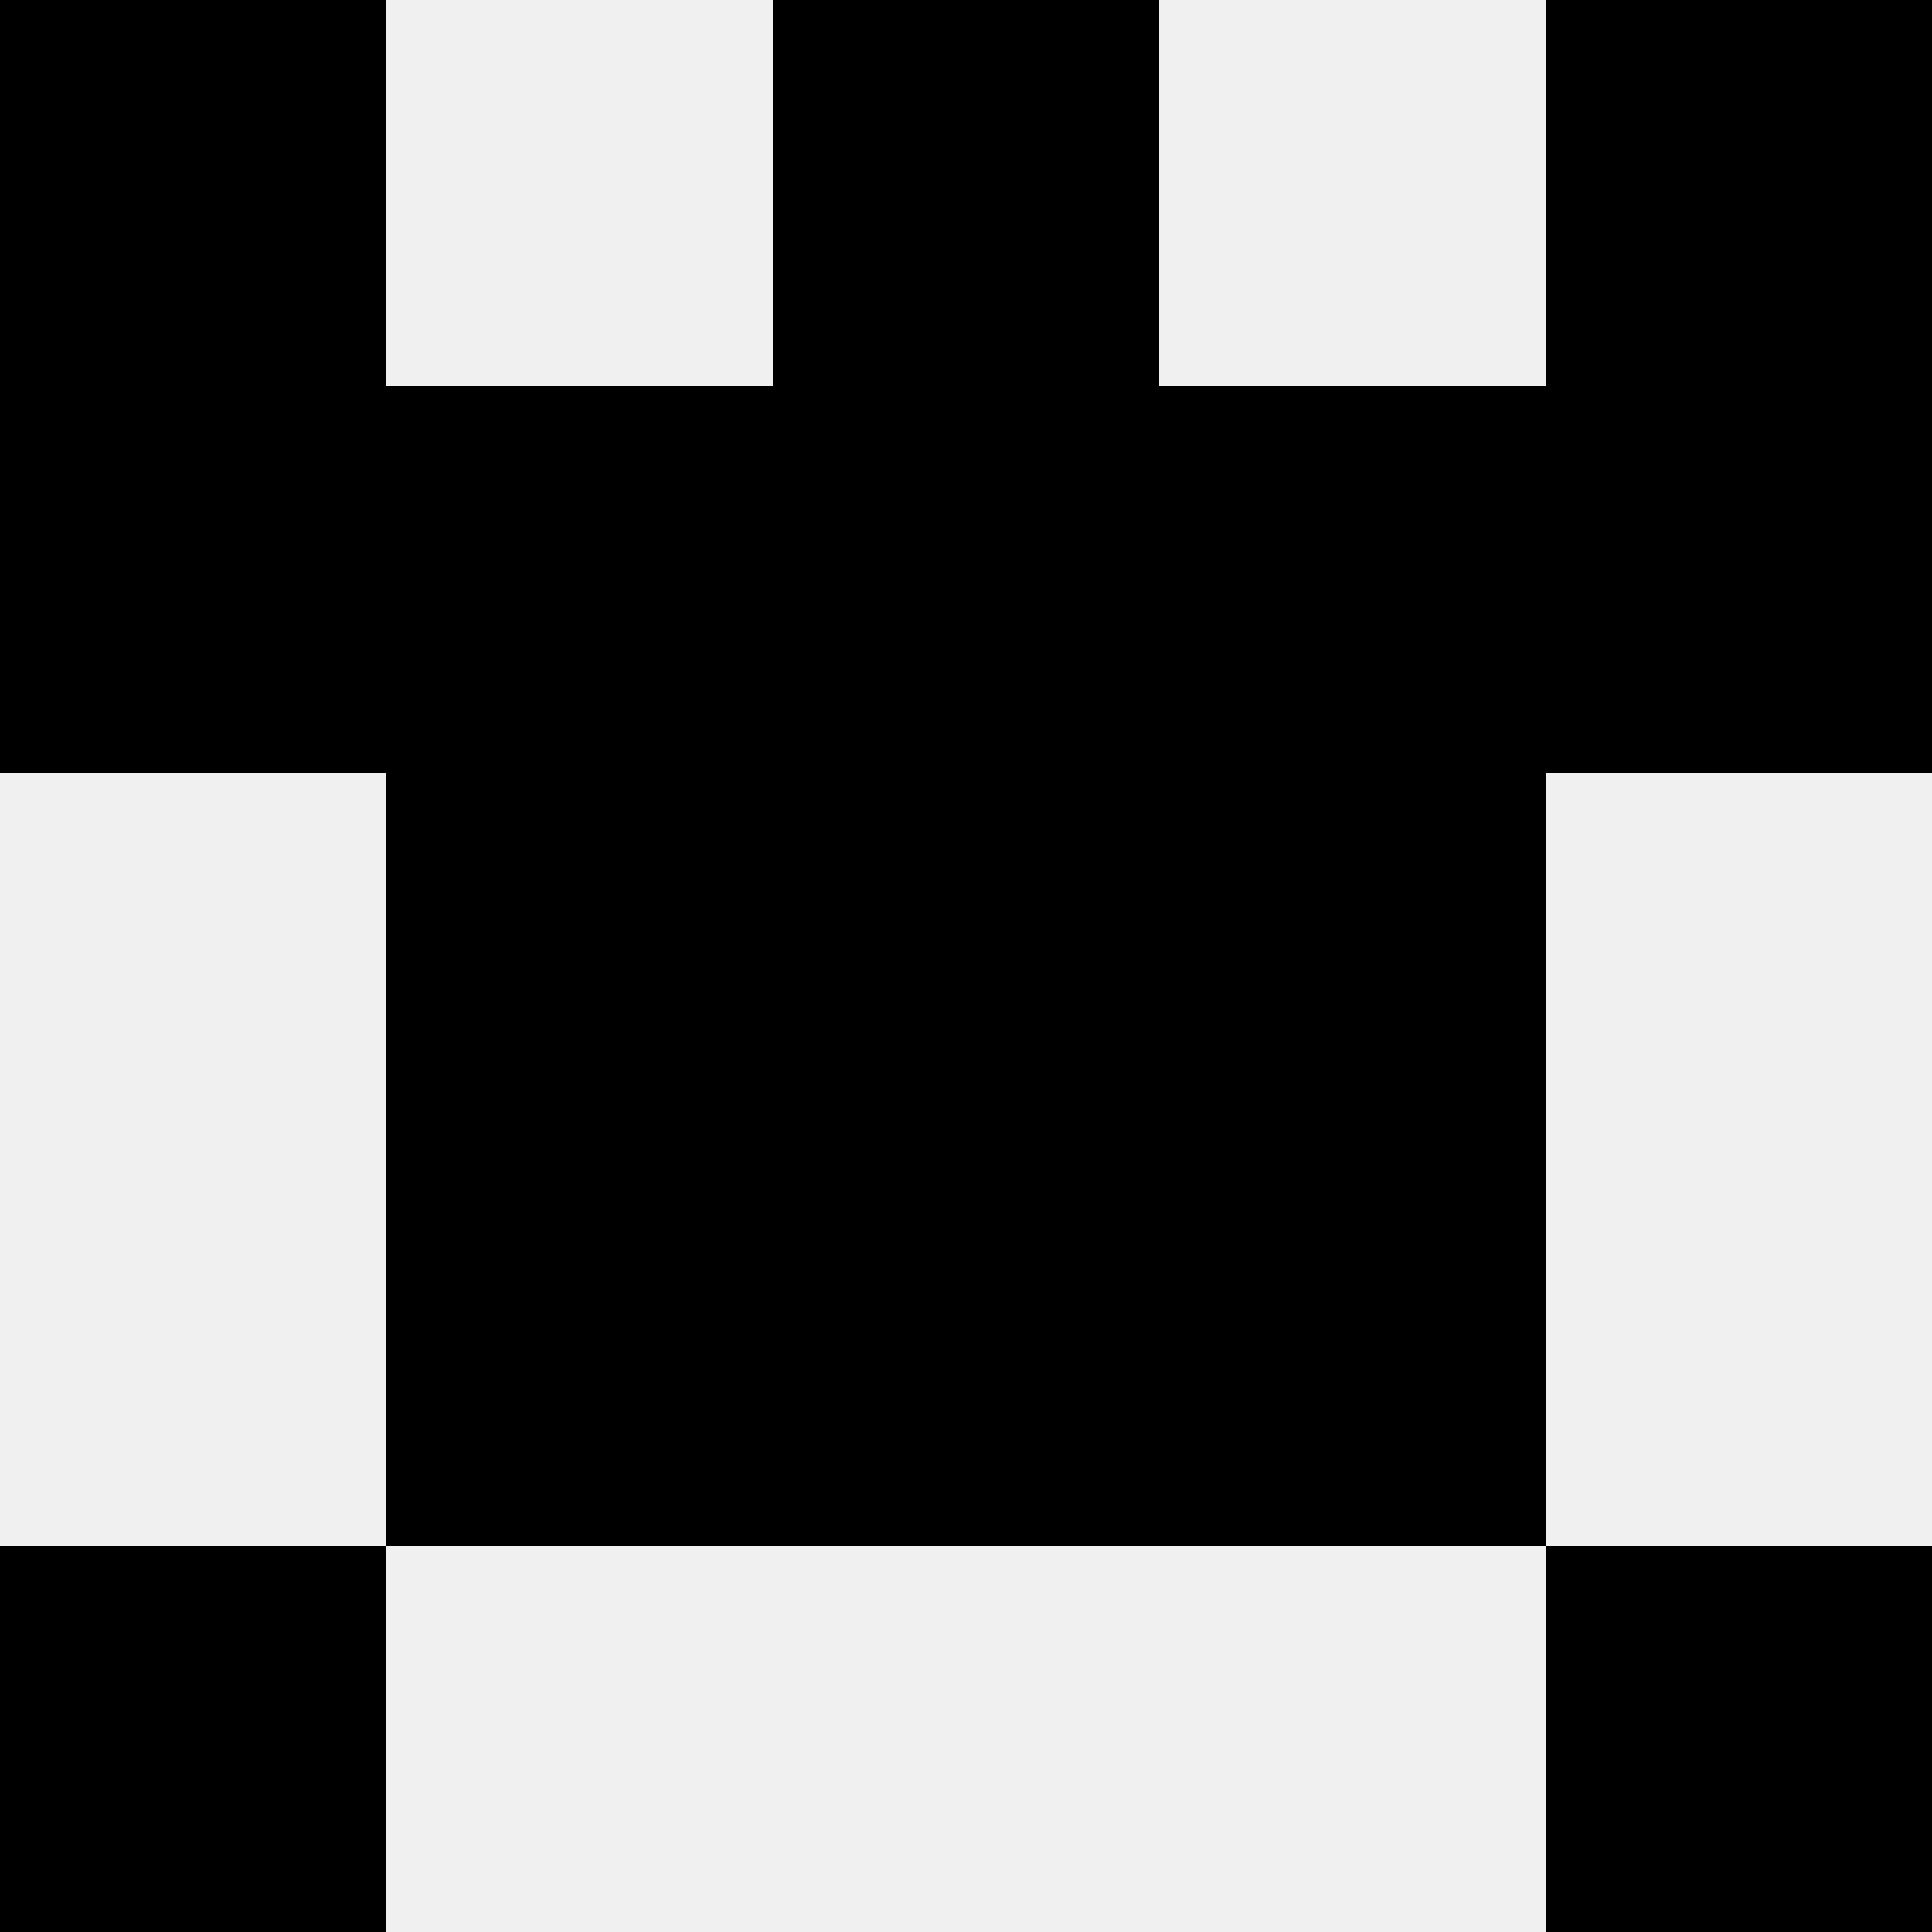
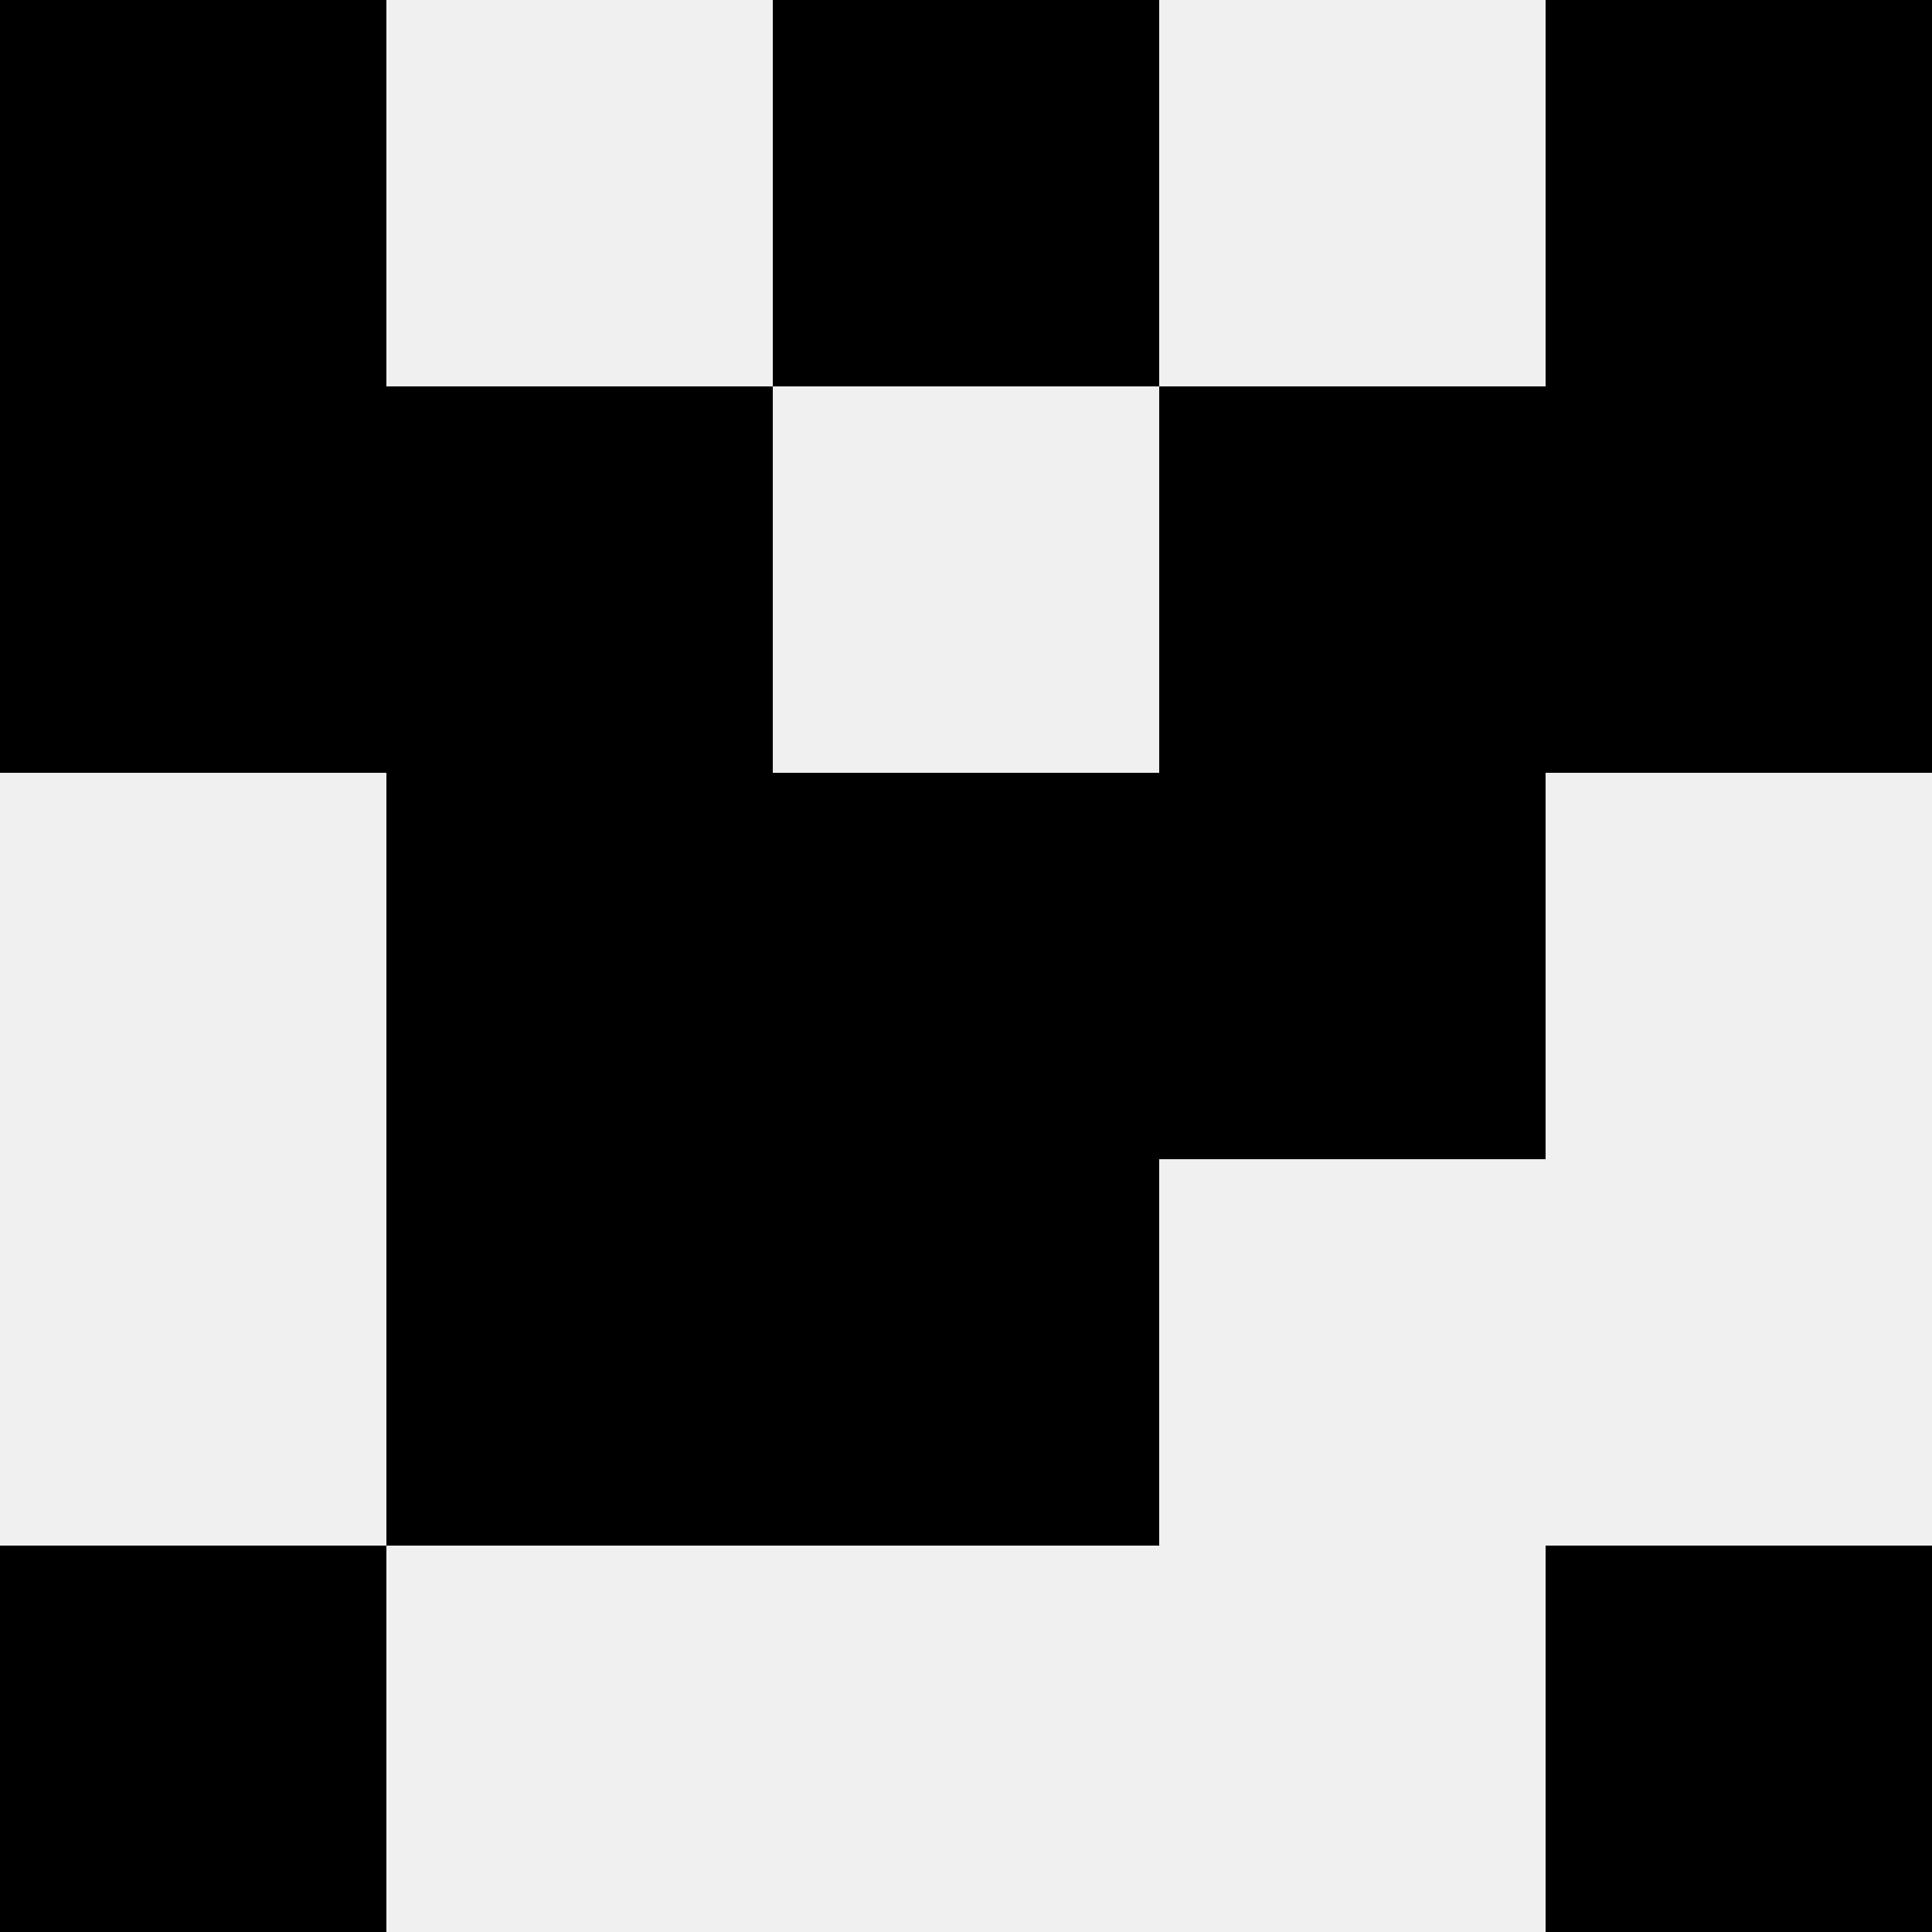
<svg xmlns="http://www.w3.org/2000/svg" width="80" height="80">
  <rect width="100%" height="100%" fill="#f0f0f0" />
  <rect x="0" y="0" width="16" height="16" fill="hsl(236, 70%, 50%)" />
  <rect x="64" y="0" width="16" height="16" fill="hsl(236, 70%, 50%)" />
  <rect x="32" y="0" width="16" height="16" fill="hsl(236, 70%, 50%)" />
  <rect x="32" y="0" width="16" height="16" fill="hsl(236, 70%, 50%)" />
  <rect x="0" y="16" width="16" height="16" fill="hsl(236, 70%, 50%)" />
  <rect x="64" y="16" width="16" height="16" fill="hsl(236, 70%, 50%)" />
  <rect x="16" y="16" width="16" height="16" fill="hsl(236, 70%, 50%)" />
  <rect x="48" y="16" width="16" height="16" fill="hsl(236, 70%, 50%)" />
-   <rect x="32" y="16" width="16" height="16" fill="hsl(236, 70%, 50%)" />
-   <rect x="32" y="16" width="16" height="16" fill="hsl(236, 70%, 50%)" />
  <rect x="16" y="32" width="16" height="16" fill="hsl(236, 70%, 50%)" />
  <rect x="48" y="32" width="16" height="16" fill="hsl(236, 70%, 50%)" />
  <rect x="32" y="32" width="16" height="16" fill="hsl(236, 70%, 50%)" />
-   <rect x="32" y="32" width="16" height="16" fill="hsl(236, 70%, 50%)" />
  <rect x="16" y="48" width="16" height="16" fill="hsl(236, 70%, 50%)" />
-   <rect x="48" y="48" width="16" height="16" fill="hsl(236, 70%, 50%)" />
-   <rect x="32" y="48" width="16" height="16" fill="hsl(236, 70%, 50%)" />
  <rect x="32" y="48" width="16" height="16" fill="hsl(236, 70%, 50%)" />
  <rect x="0" y="64" width="16" height="16" fill="hsl(236, 70%, 50%)" />
  <rect x="64" y="64" width="16" height="16" fill="hsl(236, 70%, 50%)" />
</svg>